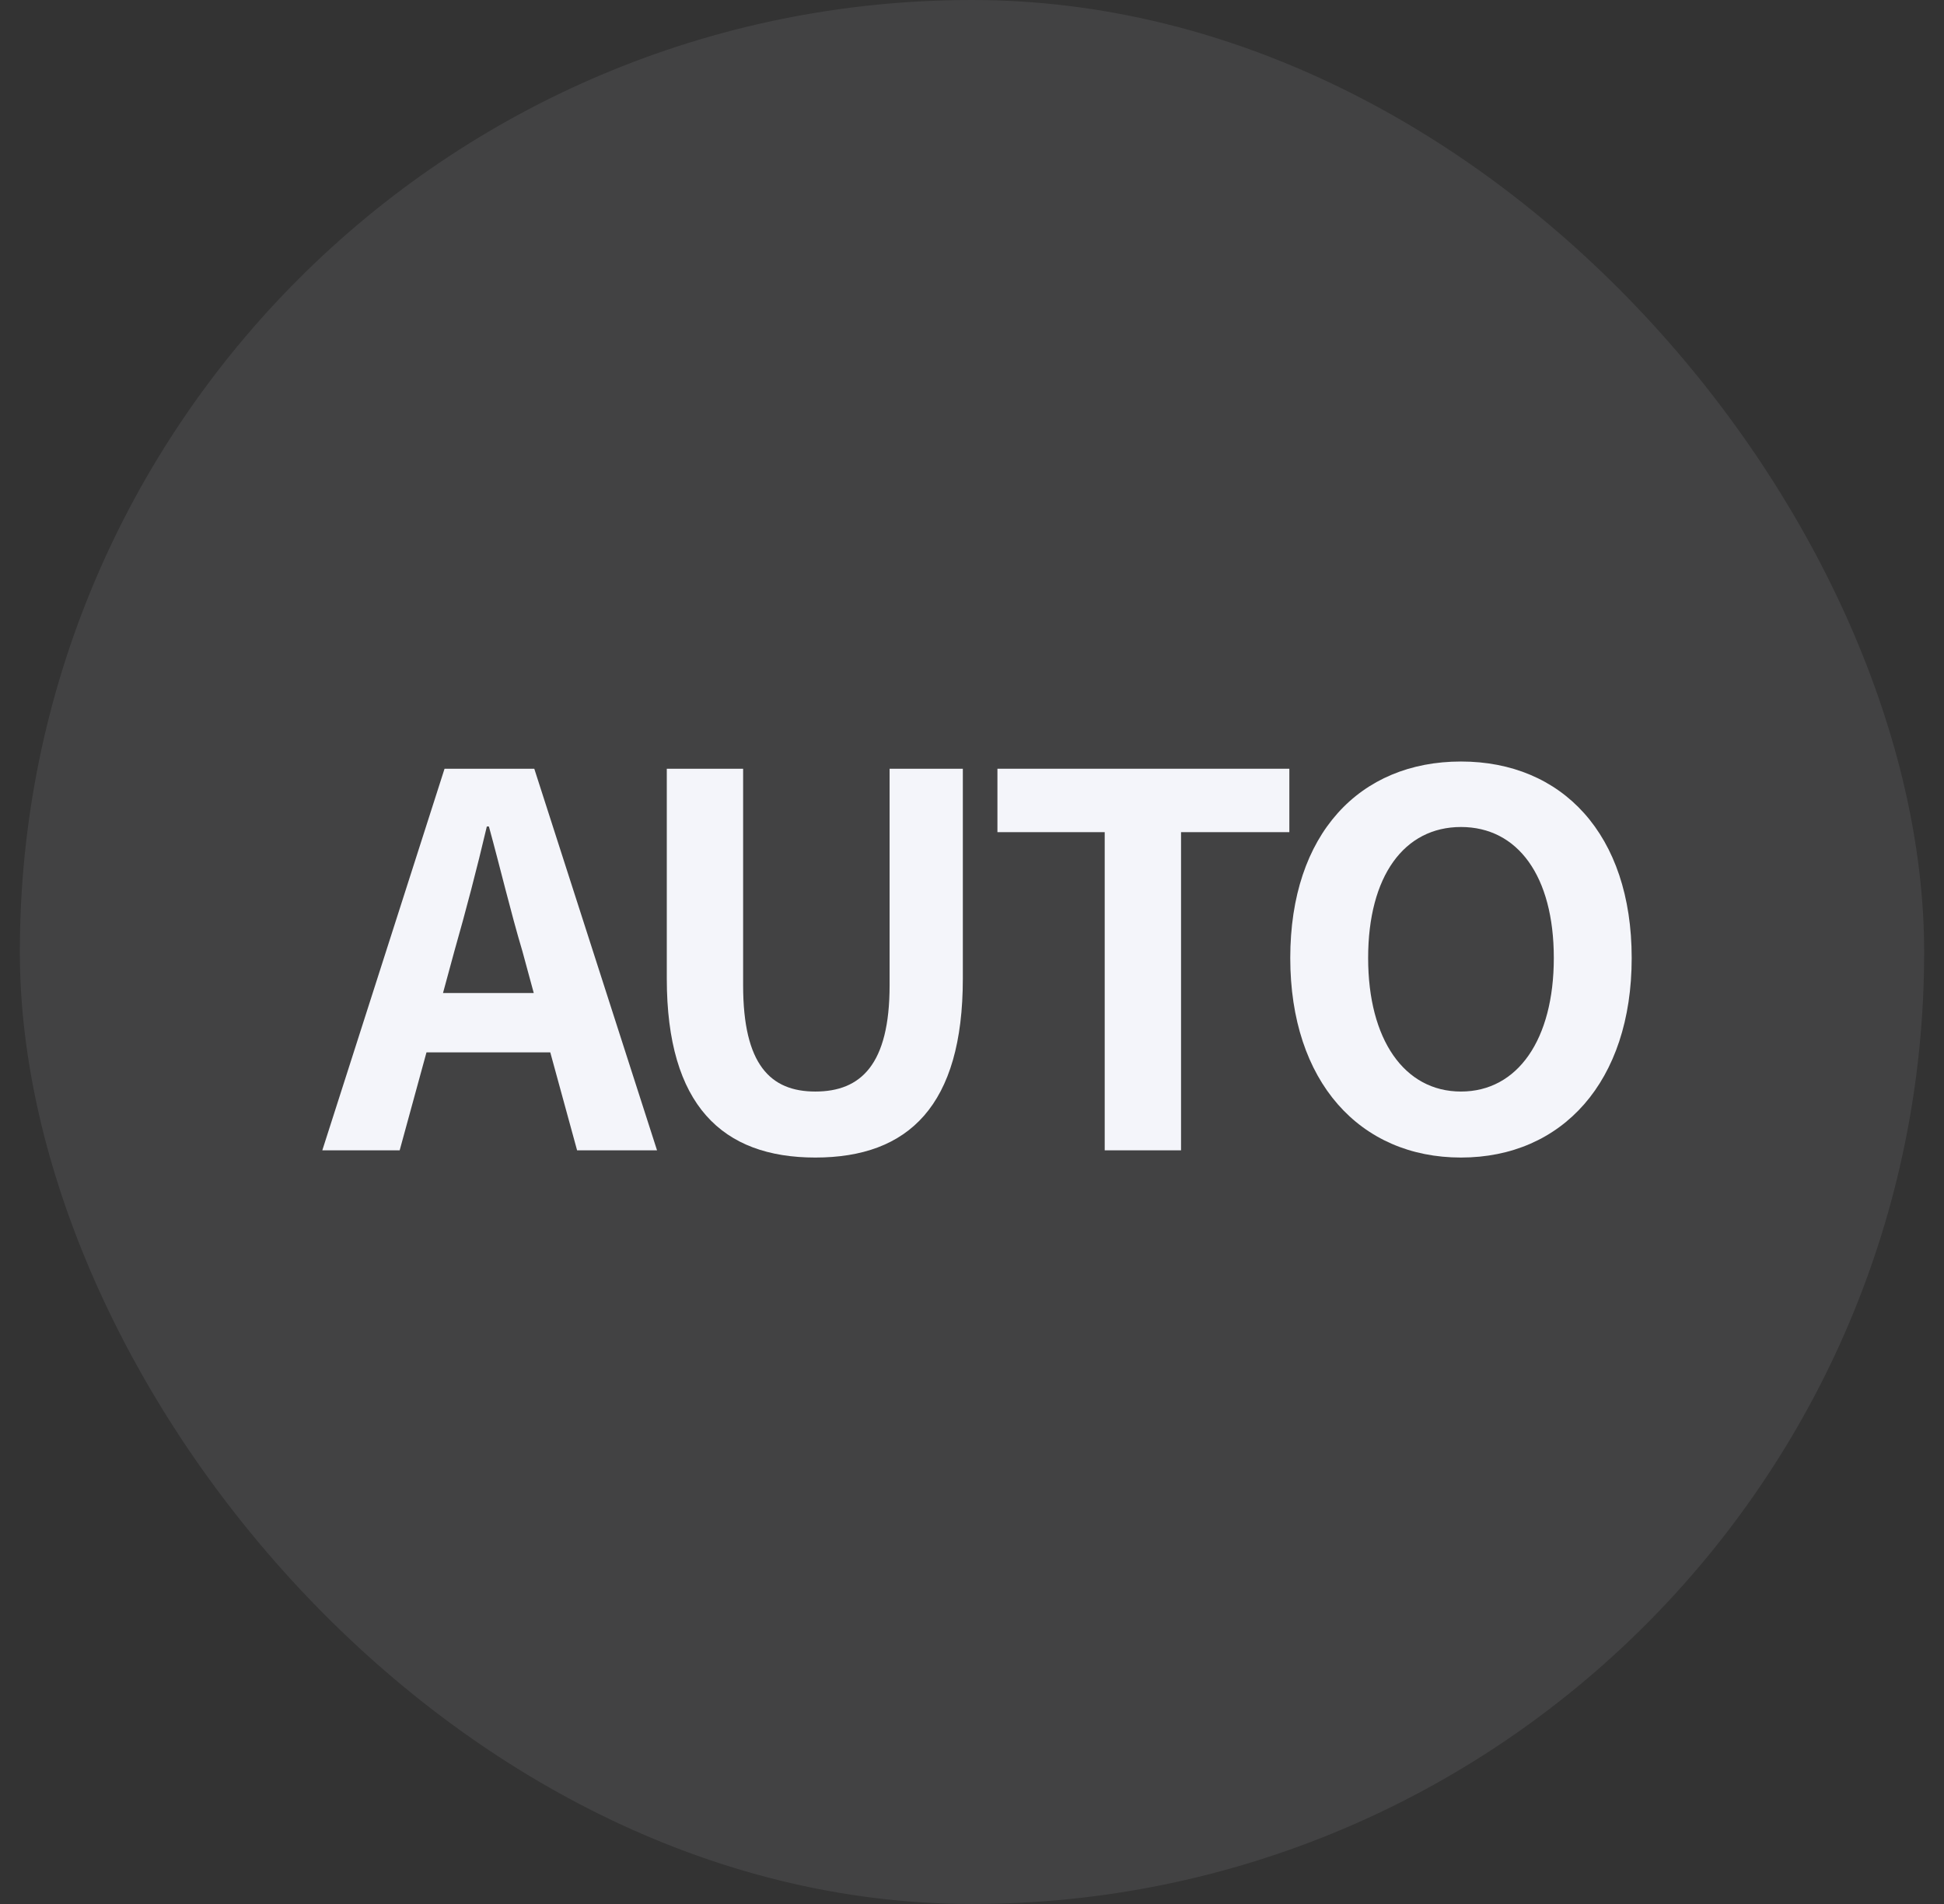
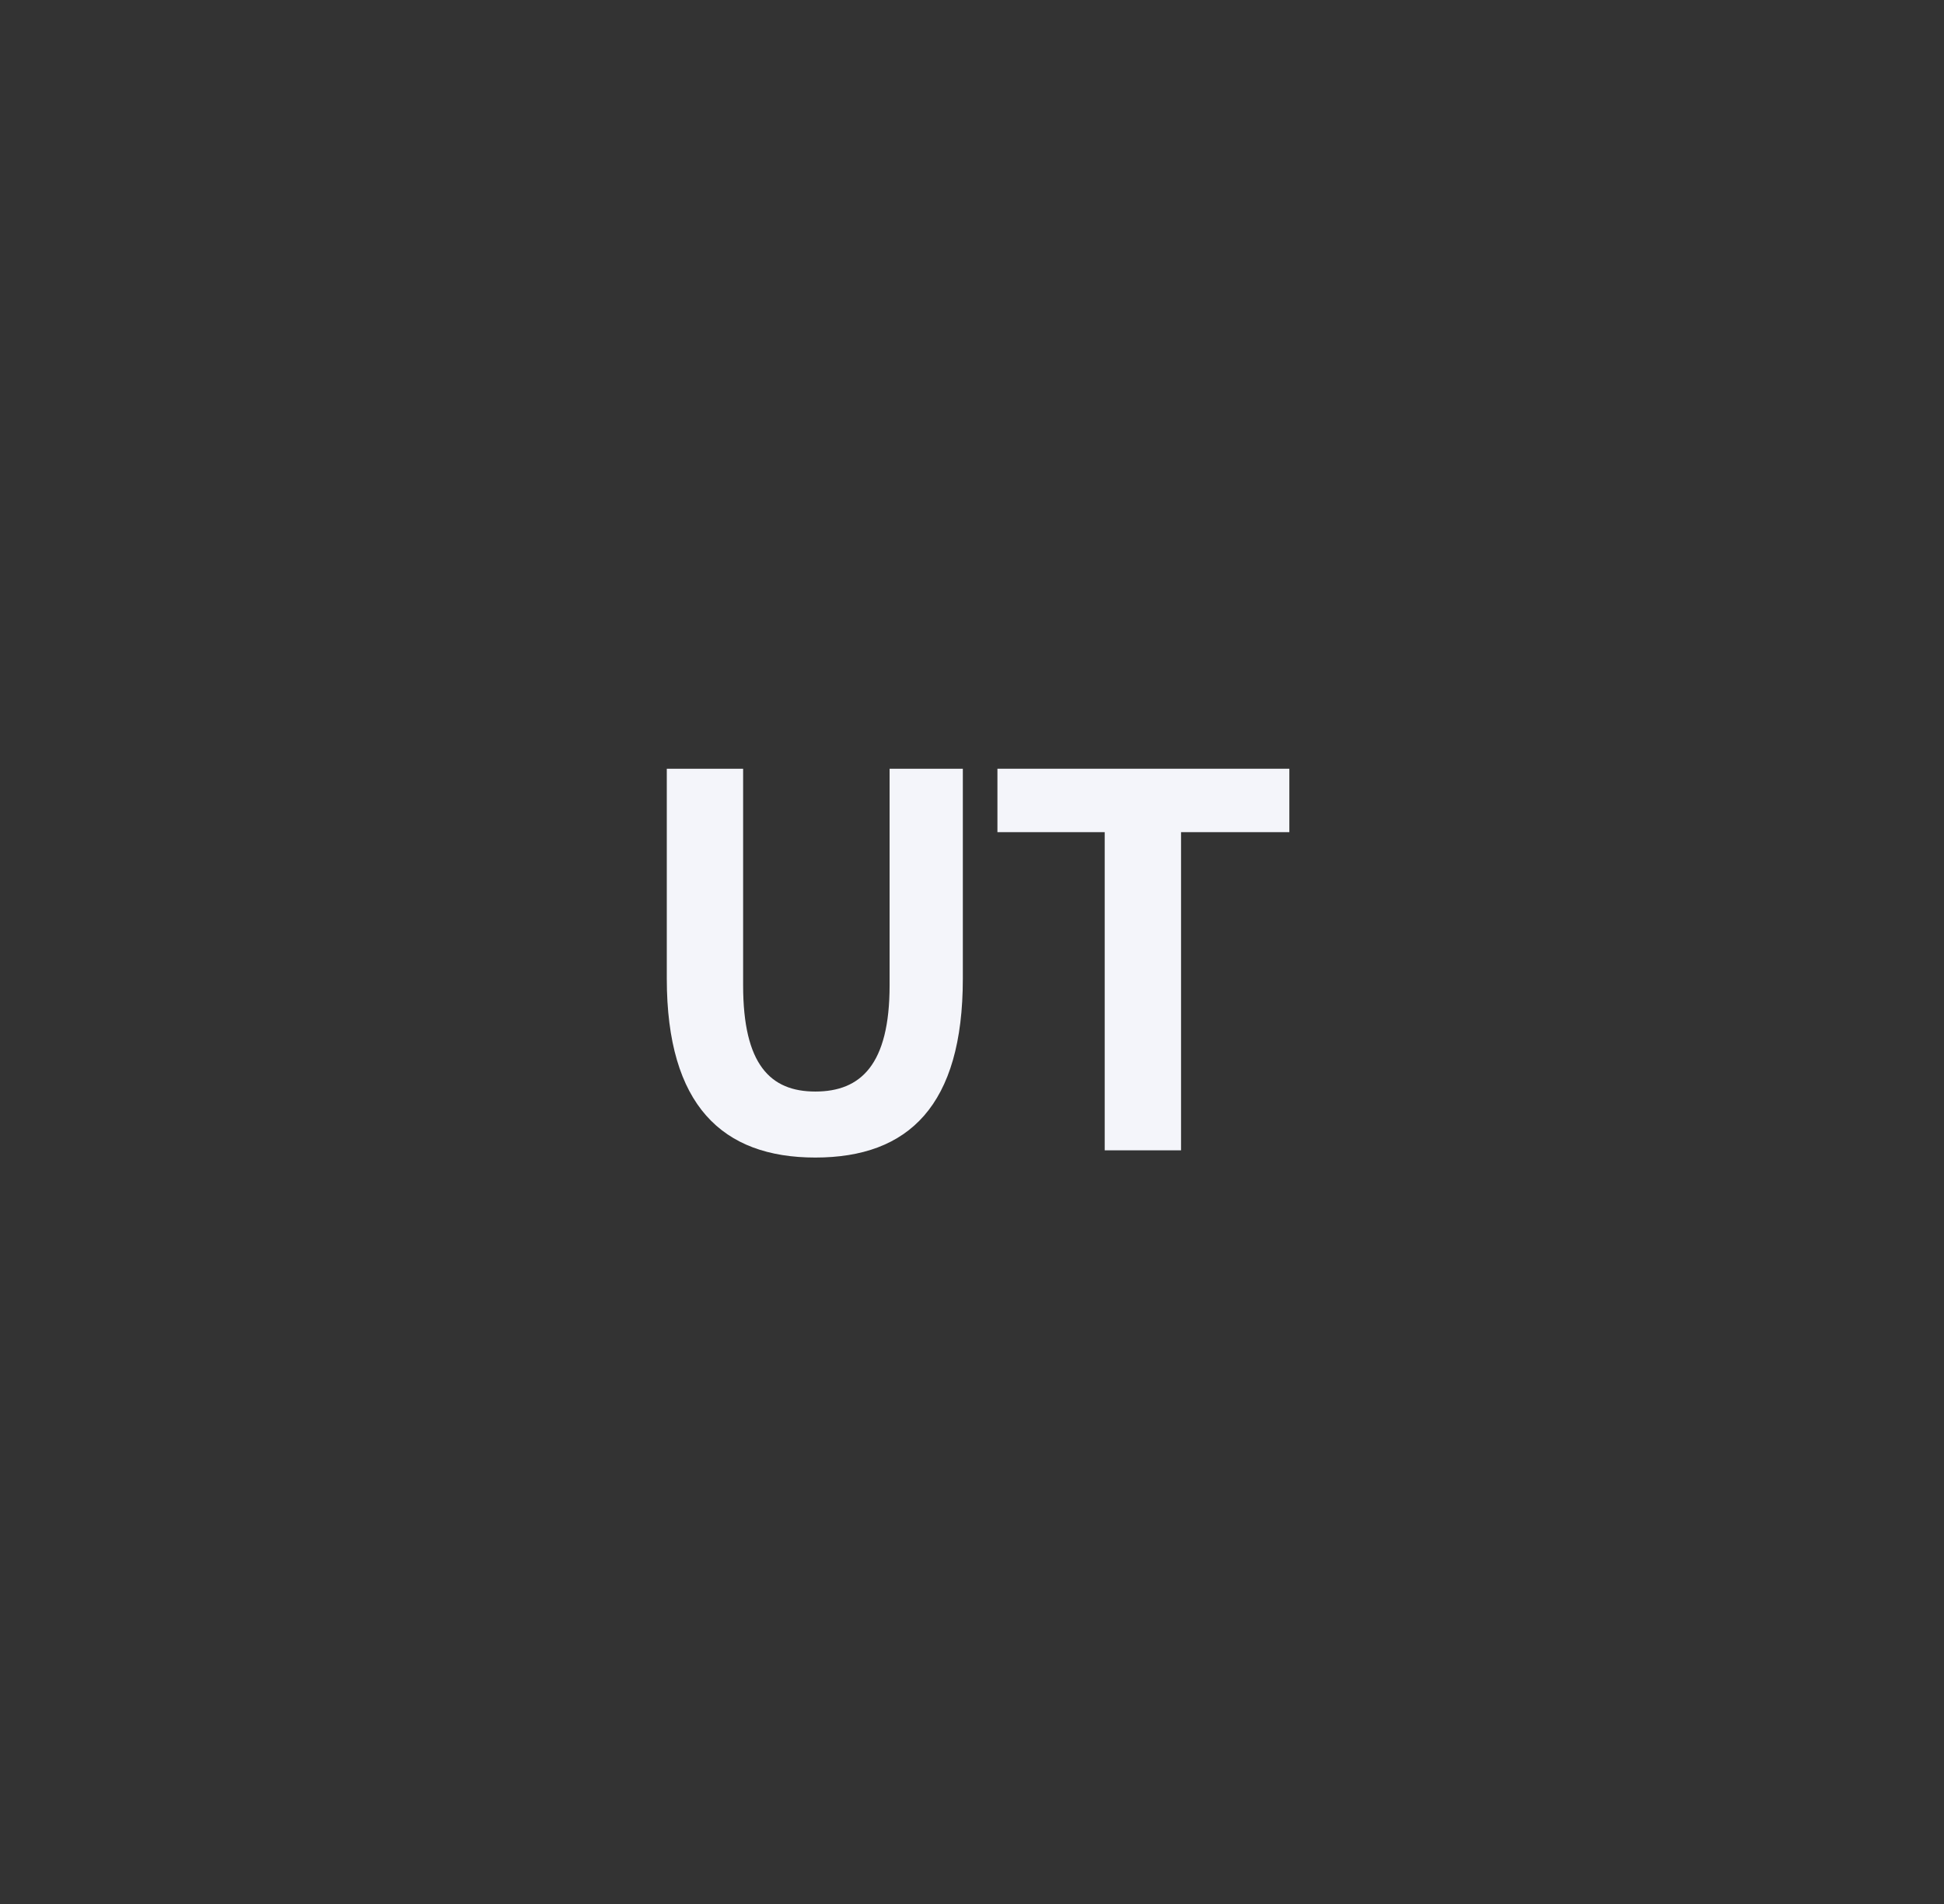
<svg xmlns="http://www.w3.org/2000/svg" width="49" height="48" viewBox="0 0 49 48" fill="none">
  <rect x="0" y="0" width="49" height="48" fill="#333333" stroke="none" />
-   <rect x="0.5" width="48" height="48" rx="24" fill="#F4F5FA" fill-opacity="0.08" />
-   <path d="M11.166 25.035H13.454L13.168 23.982C12.869 22.981 12.609 21.876 12.323 20.836H12.271C12.024 21.889 11.738 22.981 11.452 23.982L11.166 25.035ZM14.546 29L13.87 26.53H10.75L10.074 29H8.124L11.205 19.38H13.467L16.561 29H14.546Z" fill="#F4F5FA" />
  <path d="M20.551 29.182C18.211 29.182 16.807 27.869 16.807 24.671V19.38H18.731V24.84C18.731 26.842 19.42 27.518 20.551 27.518C21.695 27.518 22.423 26.842 22.423 24.84V19.38H24.269V24.671C24.269 27.869 22.904 29.182 20.551 29.182Z" fill="#F4F5FA" />
-   <path d="M27.845 29V20.979H25.141V19.38H32.499V20.979H29.769V29H27.845Z" fill="#F4F5FA" />
-   <path d="M36.825 29.182C34.277 29.182 32.522 27.271 32.522 24.151C32.522 21.018 34.277 19.198 36.825 19.198C39.373 19.198 41.128 21.031 41.128 24.151C41.128 27.271 39.373 29.182 36.825 29.182ZM36.825 27.518C38.255 27.518 39.165 26.205 39.165 24.151C39.165 22.084 38.255 20.849 36.825 20.849C35.395 20.849 34.485 22.084 34.485 24.151C34.485 26.205 35.395 27.518 36.825 27.518Z" fill="#F4F5FA" />
+   <path d="M27.845 29V20.979H25.141V19.38H32.499V20.979H29.769V29H27.845" fill="#F4F5FA" />
</svg>